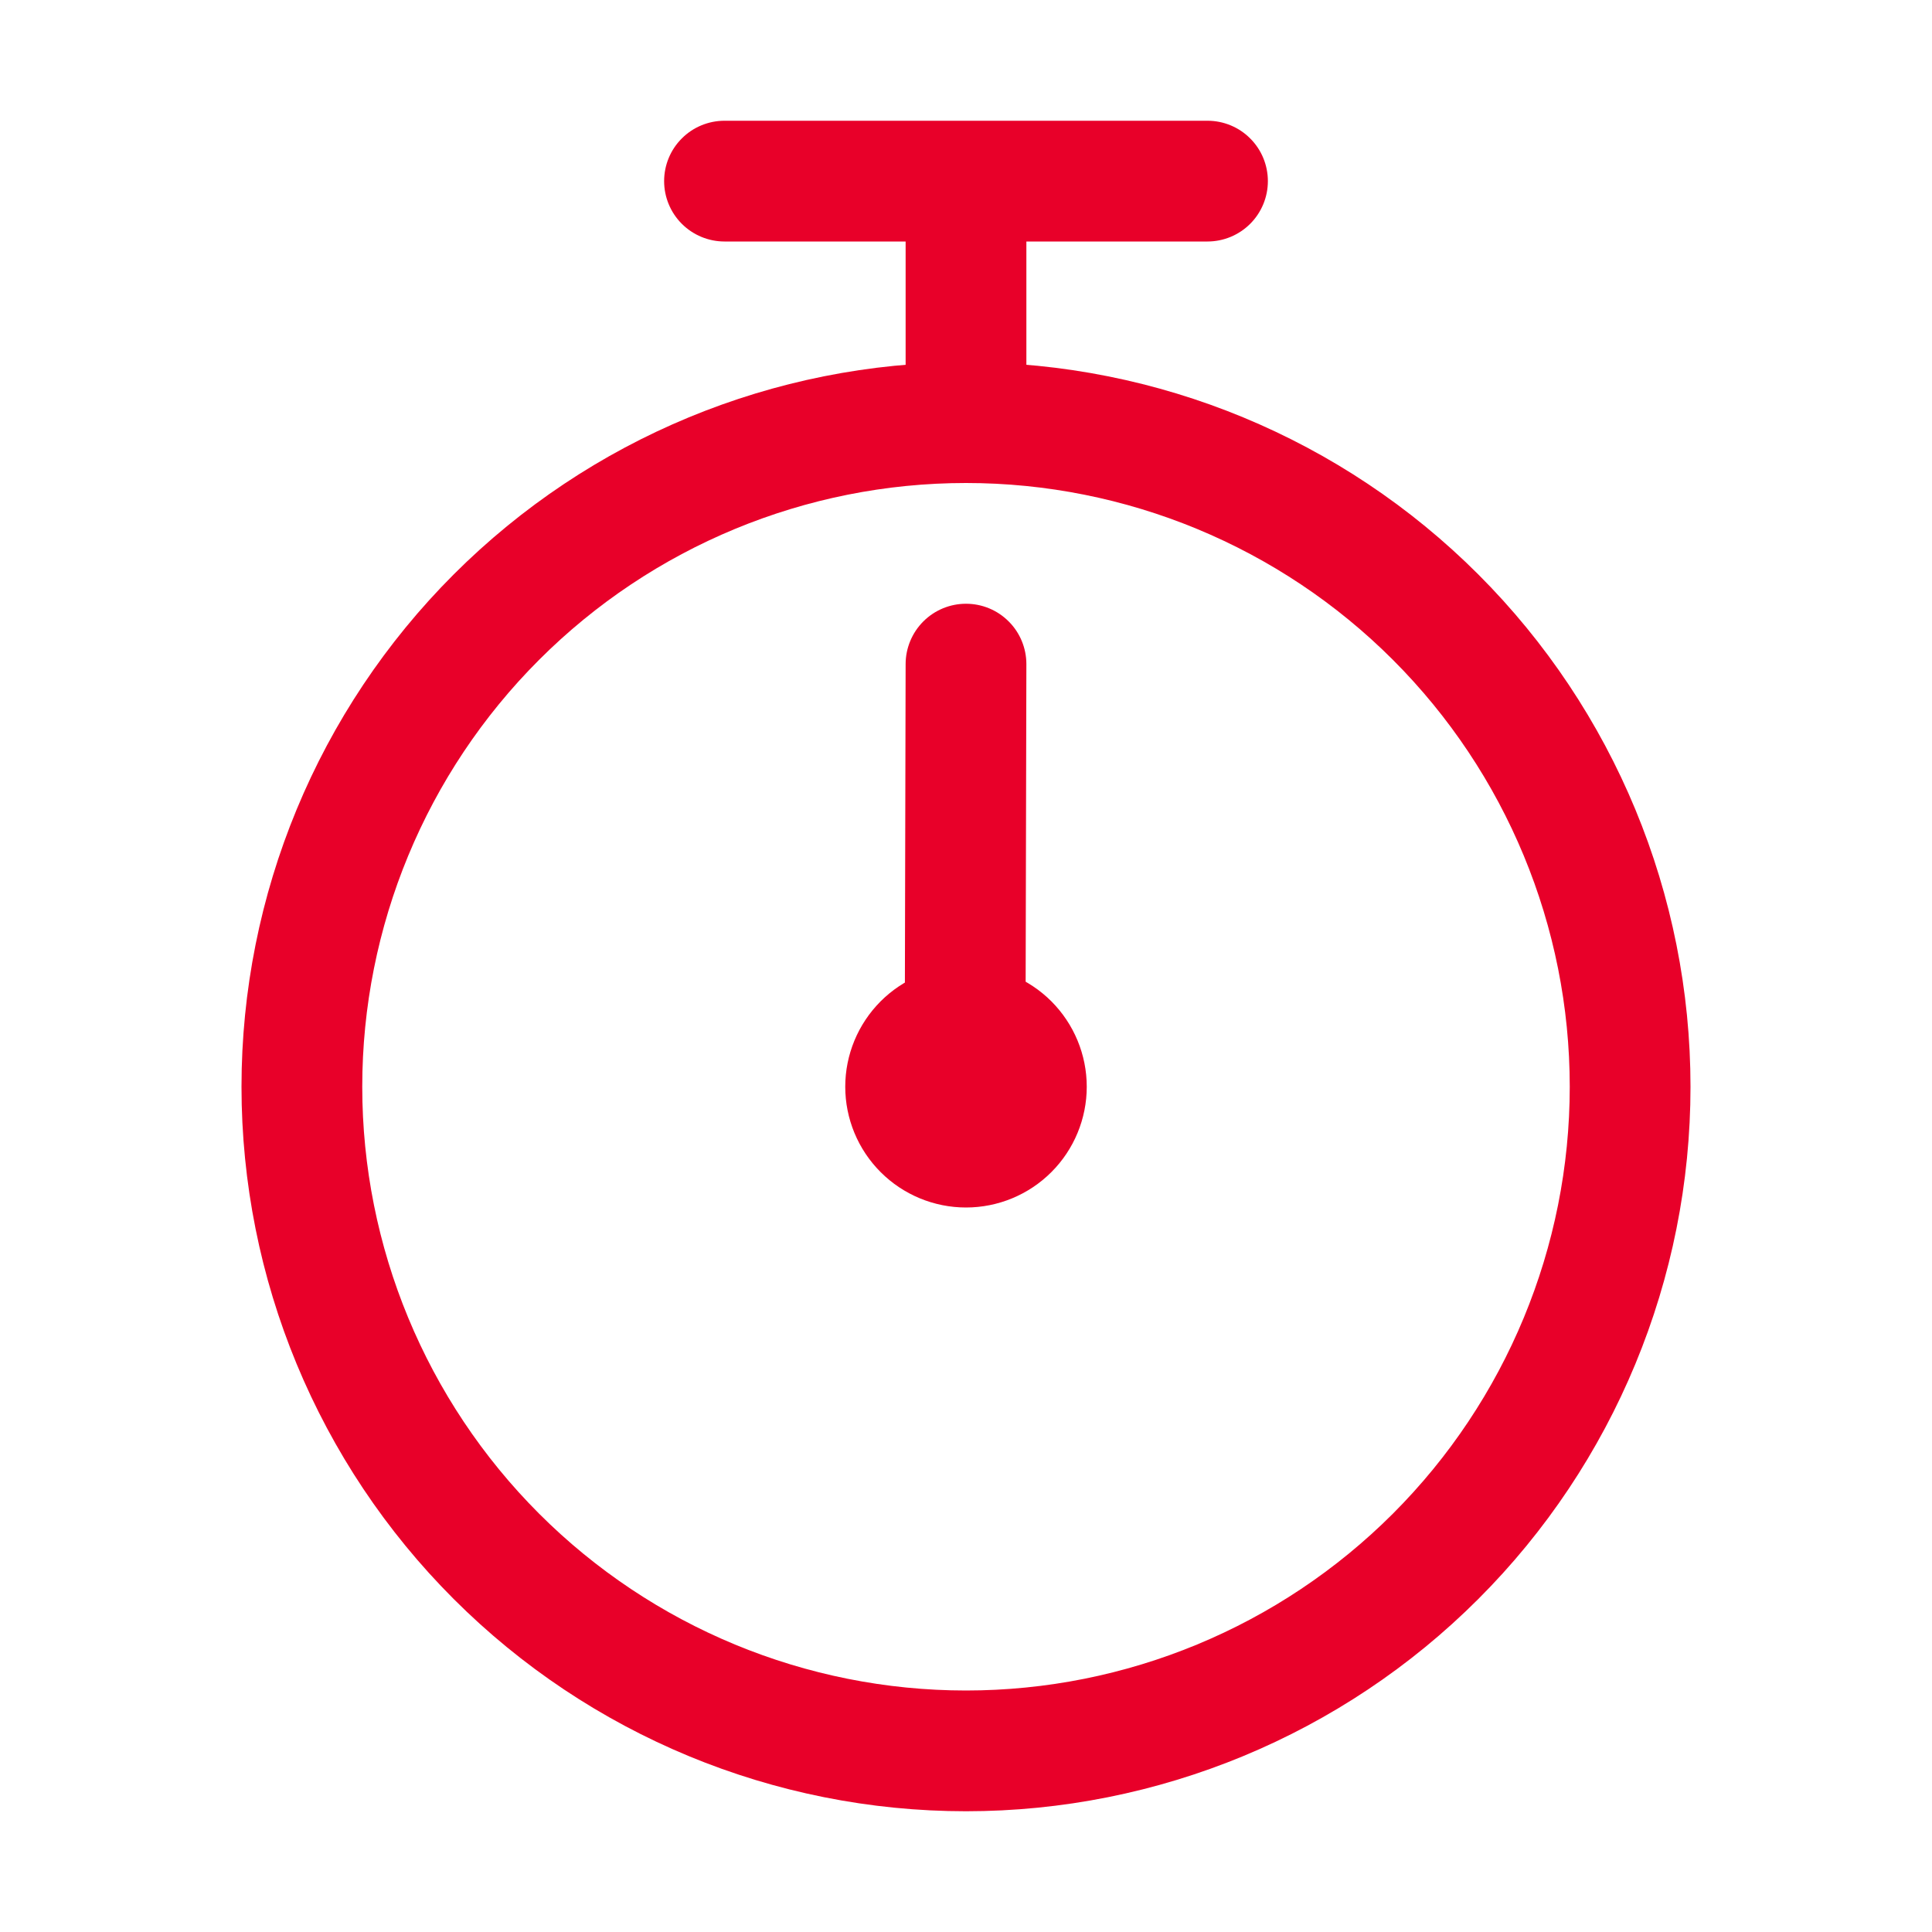
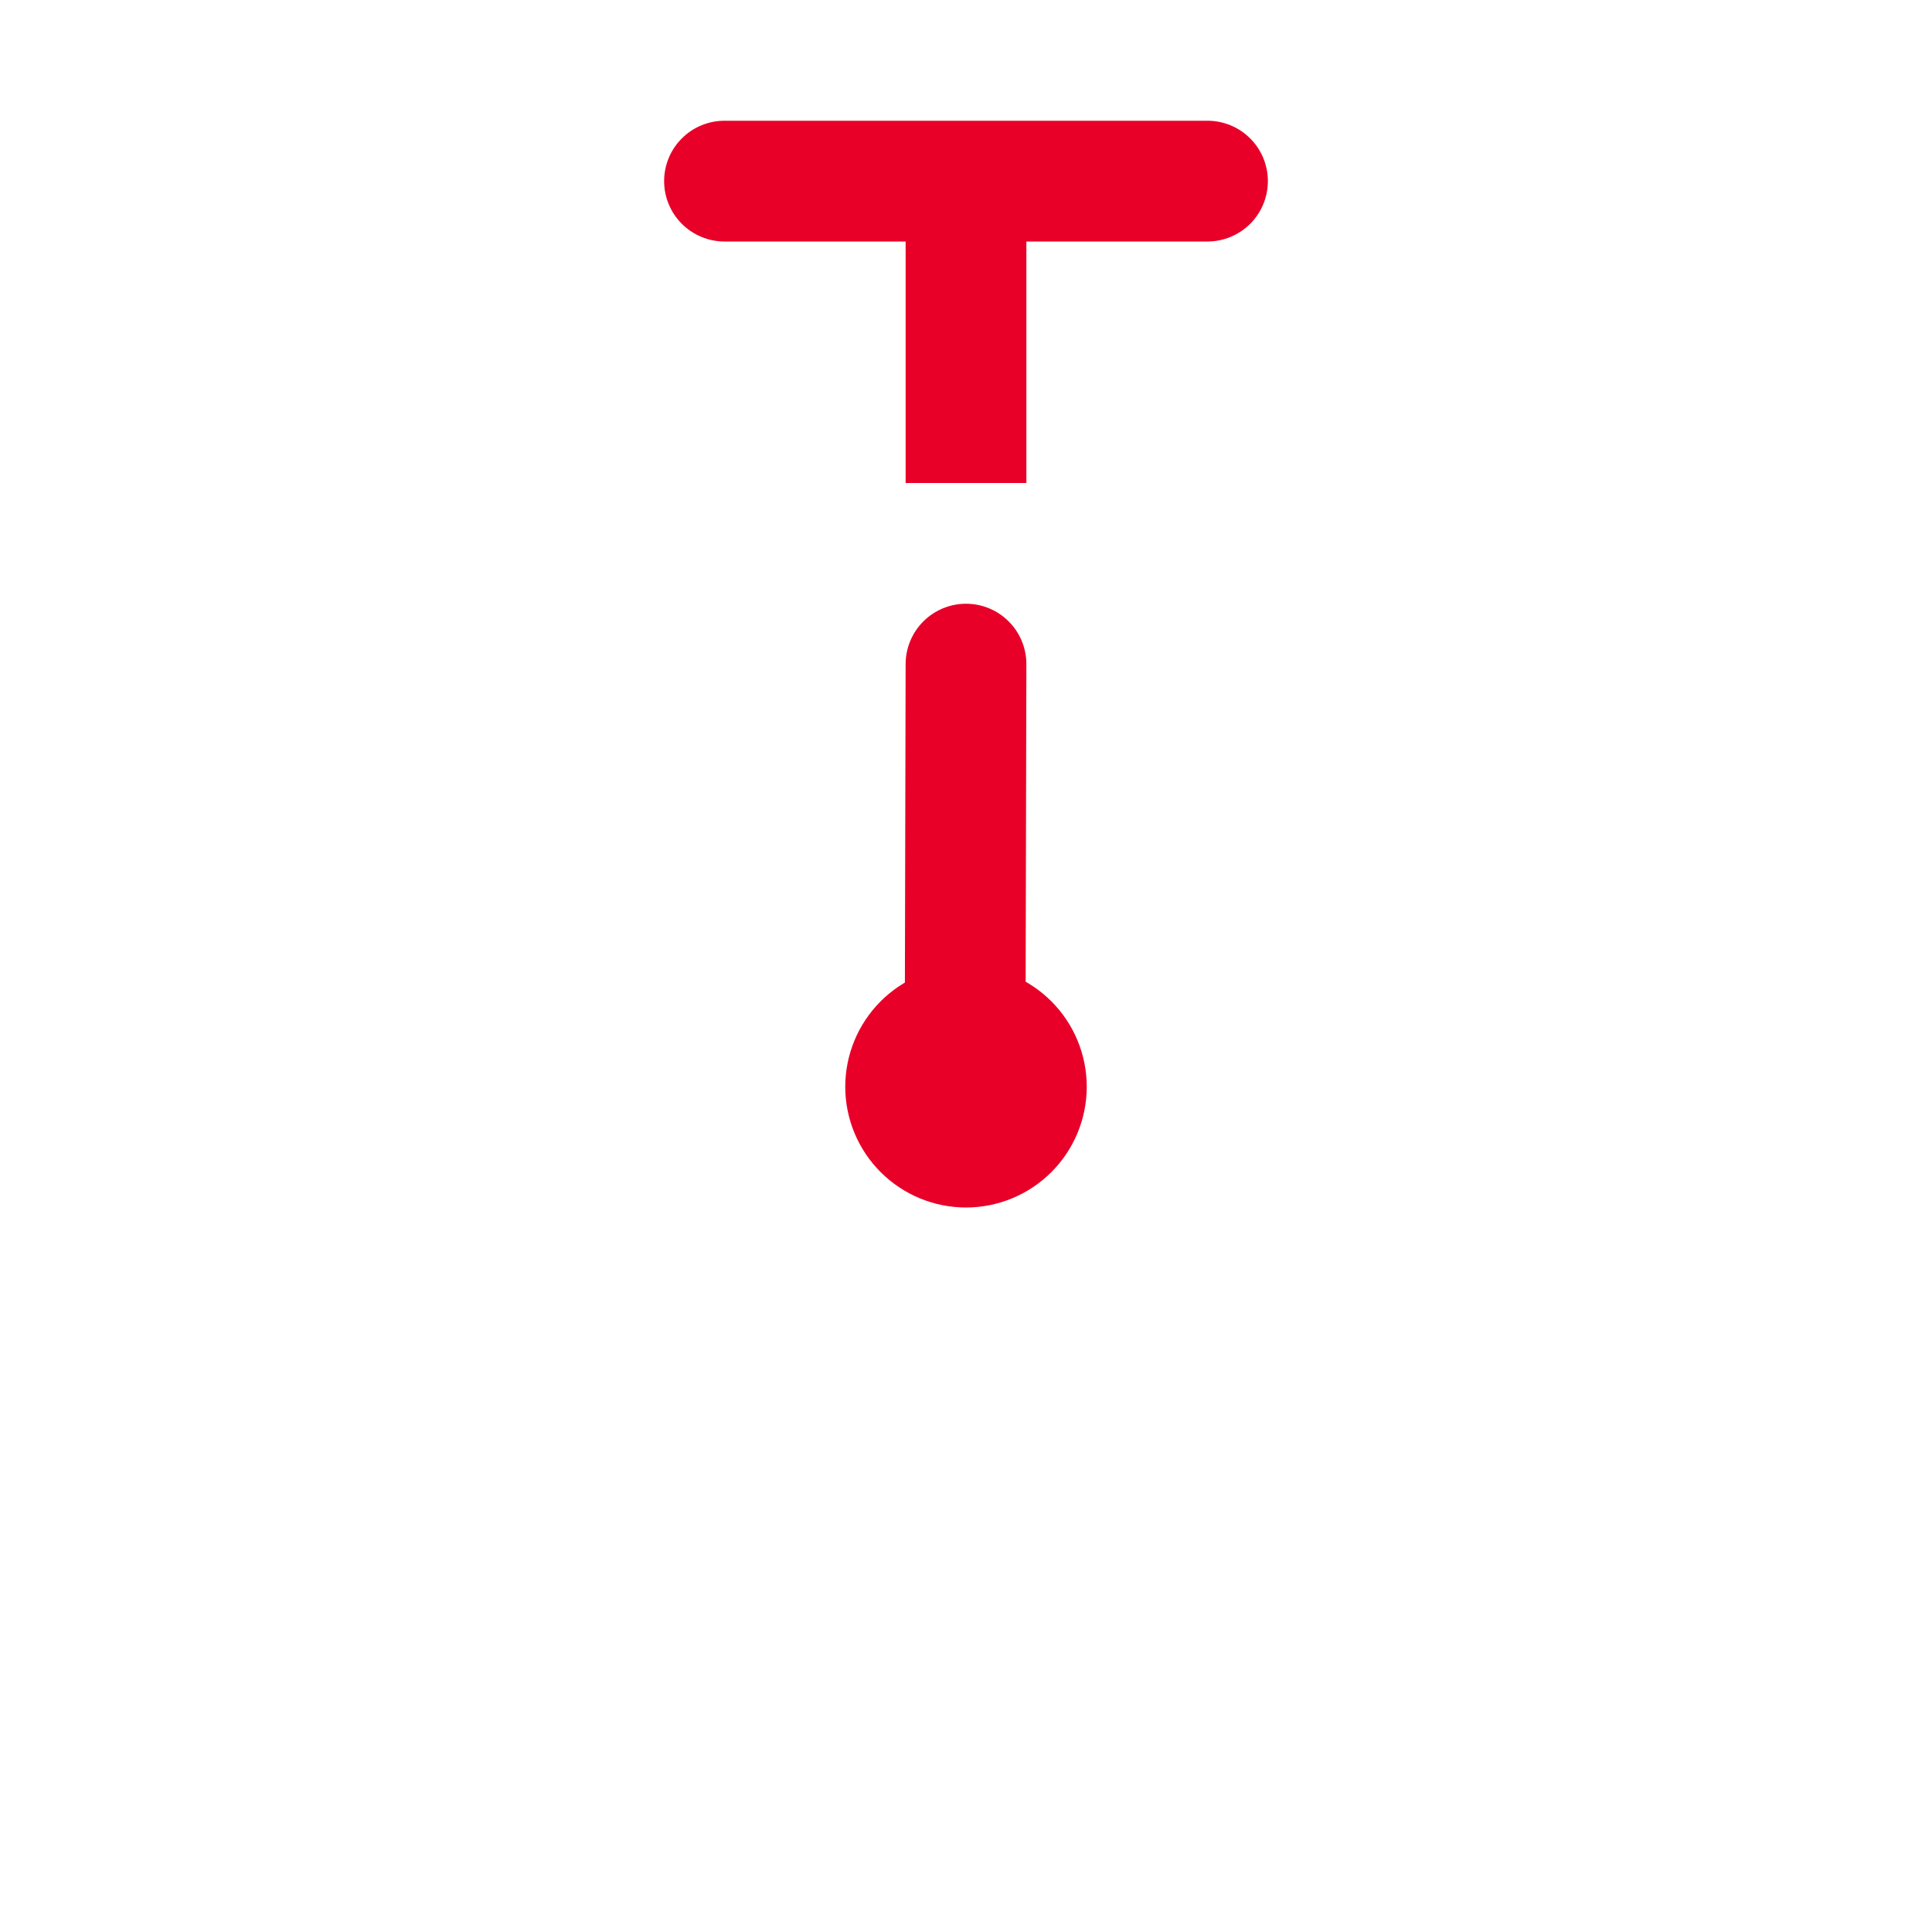
<svg xmlns="http://www.w3.org/2000/svg" width="32" height="32" viewBox="0 0 32 32" fill="none">
-   <path d="M16 28C18.652 28 21.196 26.946 23.071 25.071C24.946 23.195 26 20.652 26 18C26 15.348 24.946 12.804 23.071 10.929C21.196 9.053 18.652 8 16 8C13.348 8 10.804 9.053 8.929 10.929C7.054 12.804 6 15.348 6 18C6 20.652 7.054 23.195 8.929 25.071C10.804 26.946 13.348 28 16 28ZM16 30C12.817 30 9.765 28.735 7.515 26.485C5.264 24.235 4 21.182 4 18C4 14.817 5.264 11.765 7.515 9.514C9.765 7.264 12.817 6 16 6C19.183 6 22.235 7.264 24.485 9.514C26.736 11.765 28 14.817 28 18C28 21.182 26.736 24.235 24.485 26.485C22.235 28.735 19.183 30 16 30Z" fill="#E80029" />
  <path d="M16 10C16.266 10 16.52 10.105 16.707 10.293C16.895 10.48 17 10.735 17 11L16.984 18C16.984 18.265 16.879 18.519 16.692 18.707C16.504 18.894 16.25 19 15.984 19C15.719 19 15.465 18.894 15.277 18.707C15.09 18.519 14.984 18.265 14.984 18L15 11C15 10.735 15.106 10.48 15.293 10.293C15.481 10.105 15.735 10 16 10Z" fill="#E80029" />
  <path d="M14 18C14 18.53 14.211 19.039 14.586 19.414C14.961 19.789 15.47 20 16 20C16.53 20 17.039 19.789 17.414 19.414C17.789 19.039 18 18.53 18 18C18 17.469 17.789 16.961 17.414 16.585C17.039 16.21 16.53 16 16 16C15.47 16 14.961 16.21 14.586 16.585C14.211 16.961 14 17.469 14 18ZM17 4V8H15V4H12C11.735 4 11.48 3.894 11.293 3.707C11.105 3.519 11 3.265 11 3C11 2.735 11.105 2.48 11.293 2.293C11.48 2.105 11.735 2 12 2H20C20.265 2 20.52 2.105 20.707 2.293C20.895 2.48 21 2.735 21 3C21 3.265 20.895 3.519 20.707 3.707C20.52 3.894 20.265 4 20 4H17Z" fill="#E80029" />
</svg>